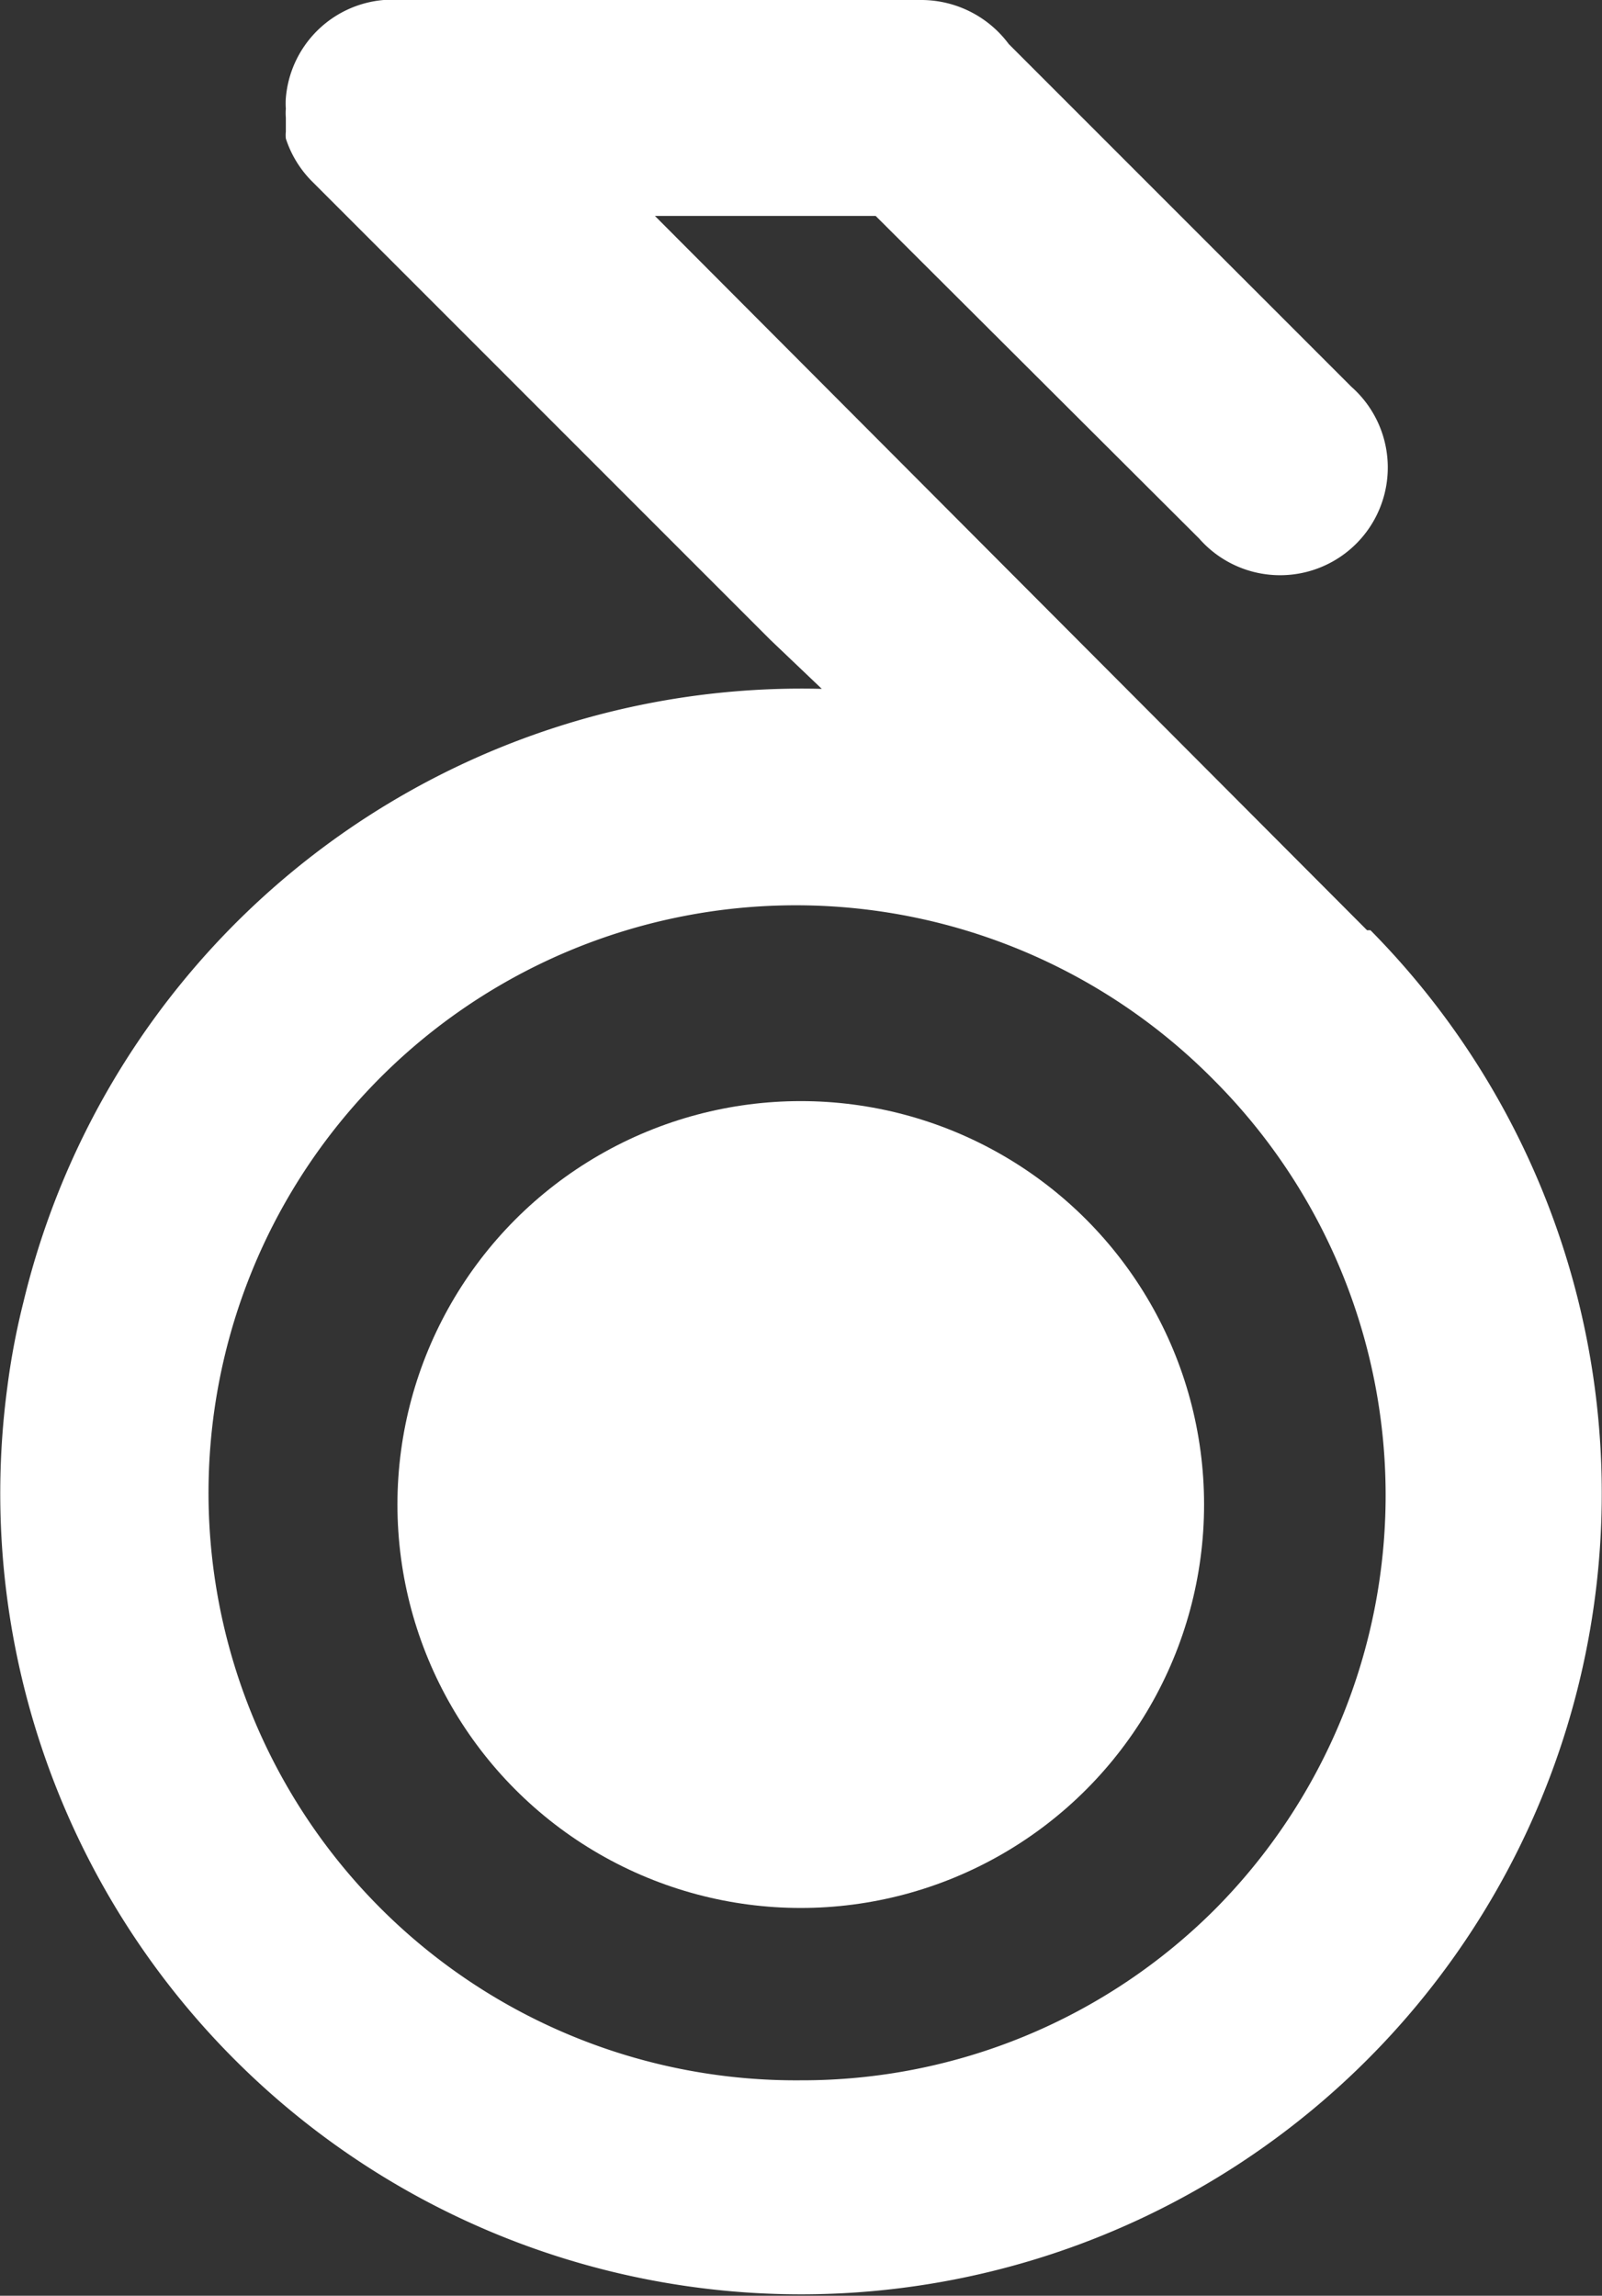
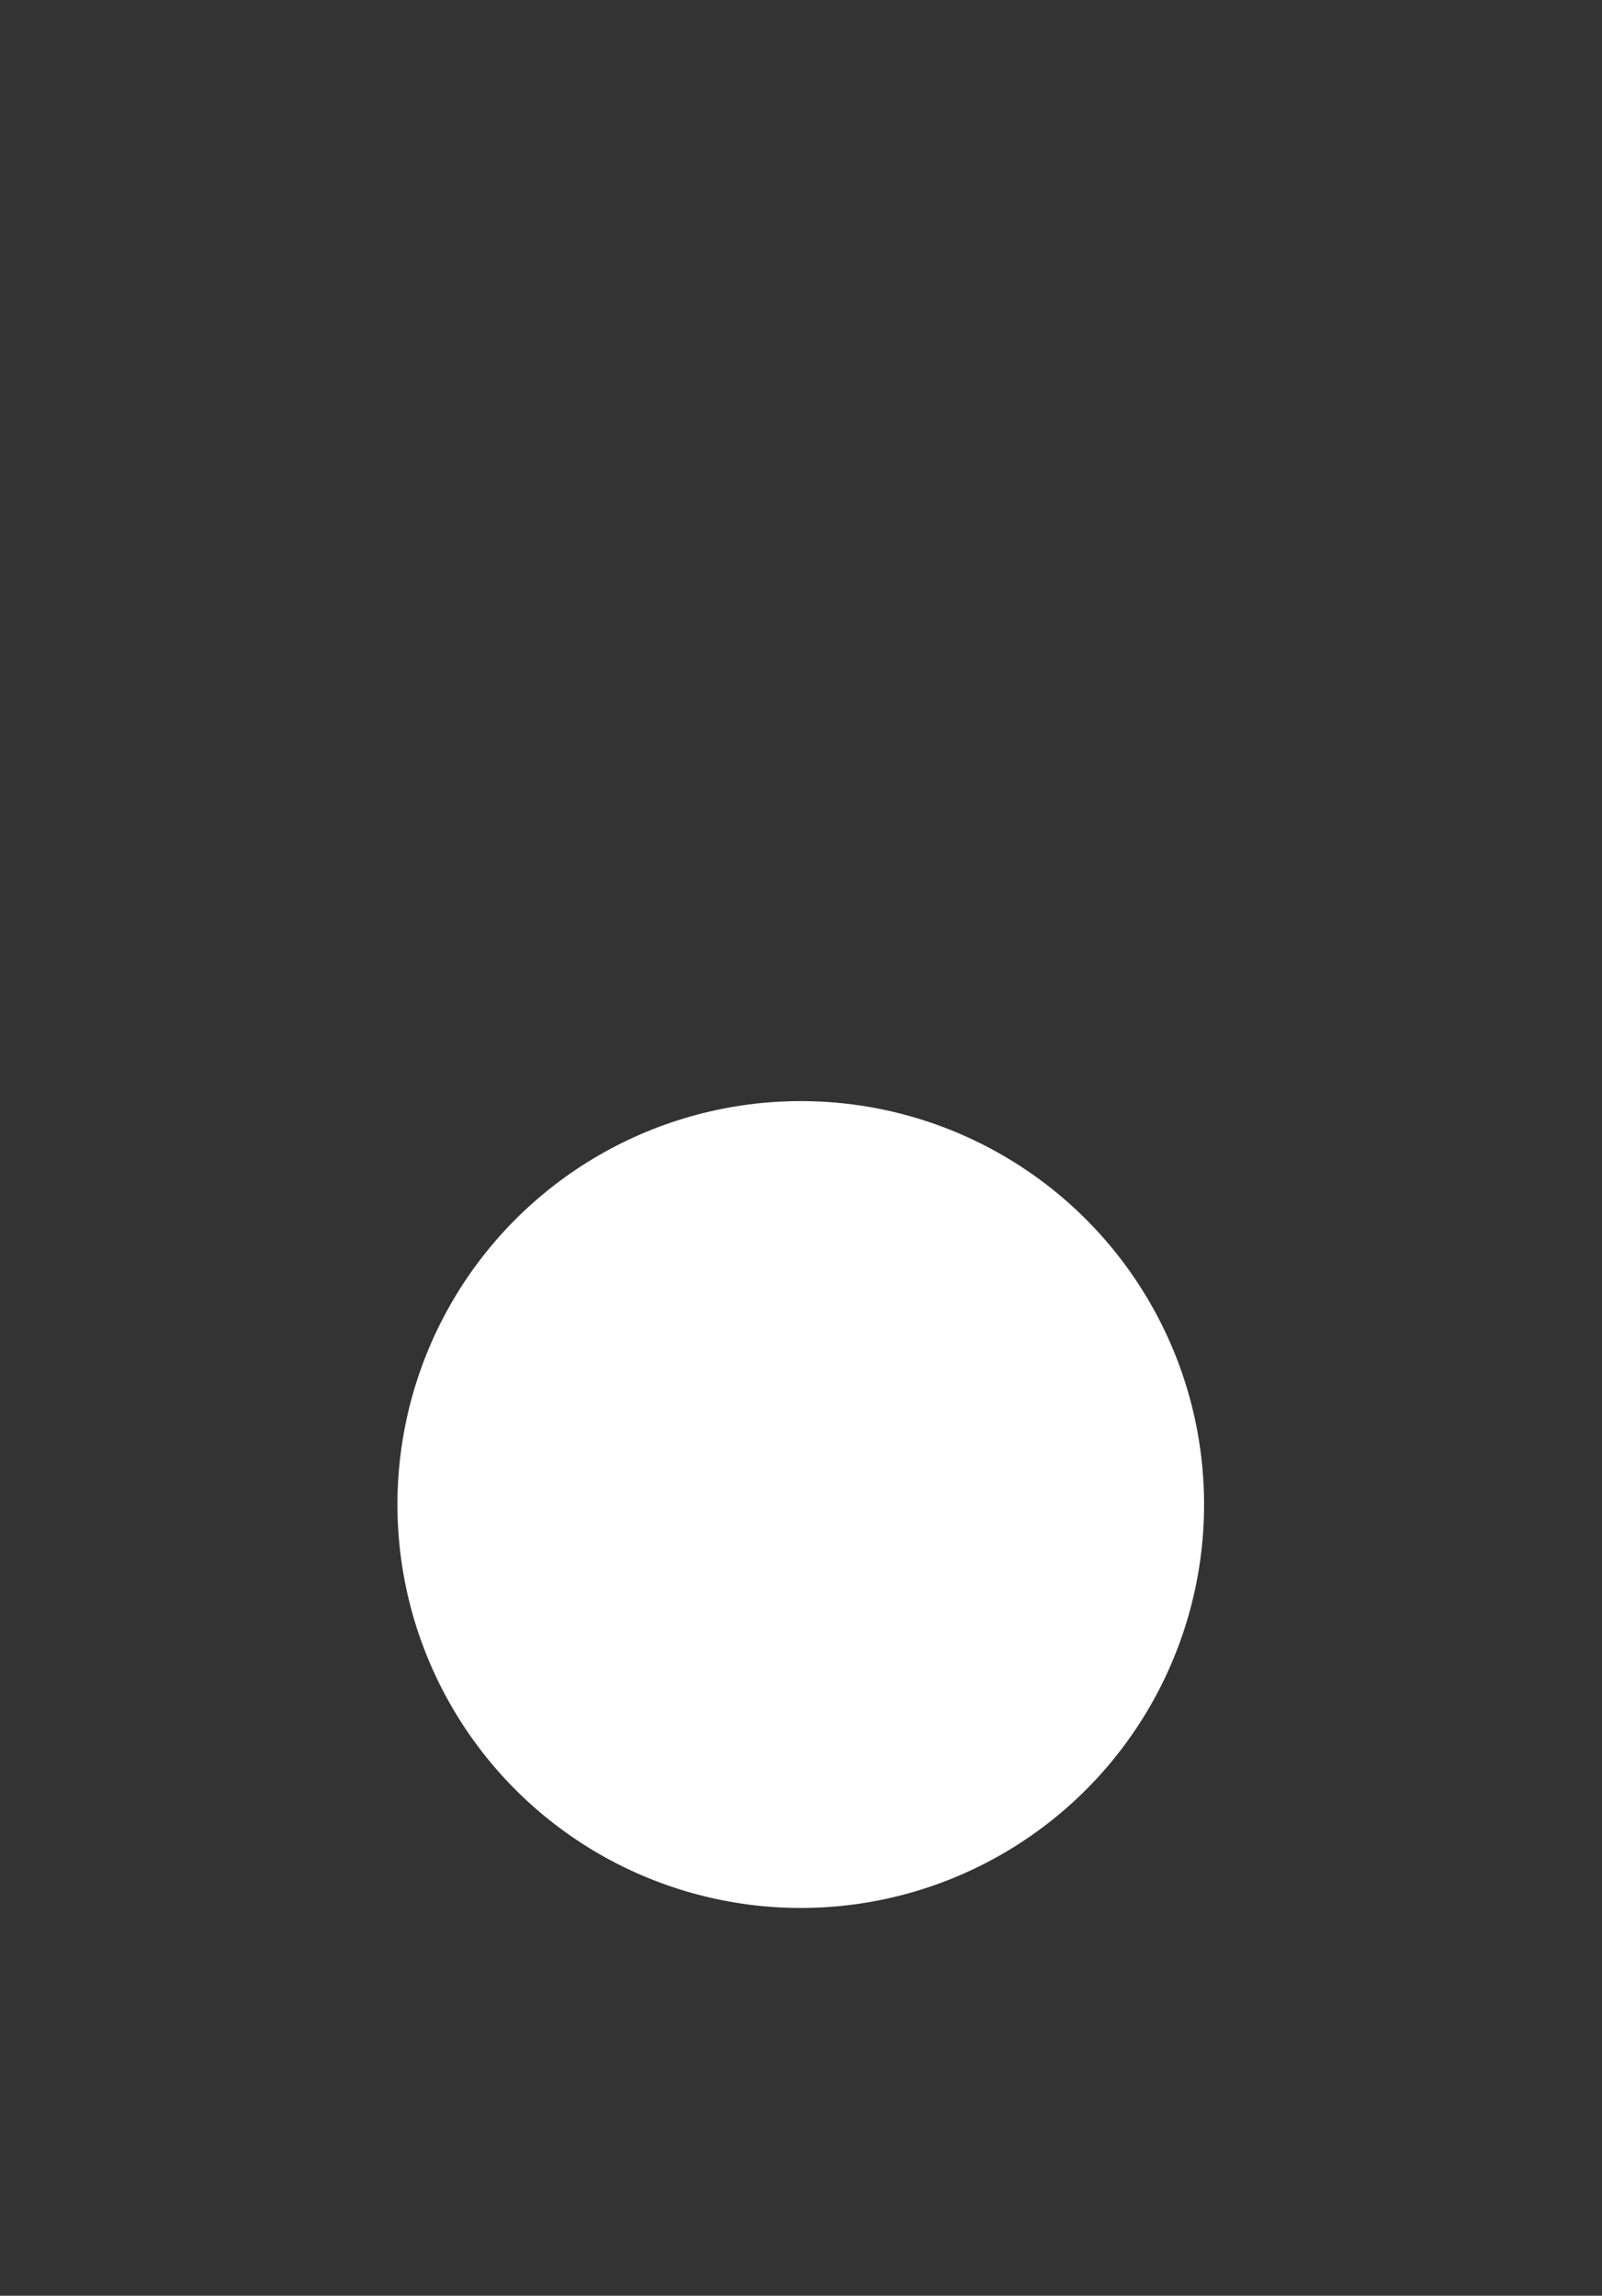
<svg xmlns="http://www.w3.org/2000/svg" viewBox="0 0 32.73 46.89">
  <rect x="0" y="0" width="32.73" height="46.89" fill="#333333" stroke="none" />
  <defs>
    <style>.cls-1{fill:#fff;}</style>
  </defs>
  <g id="Layer_2" data-name="Layer 2">
    <g id="Layer_1-2" data-name="Layer 1">
      <circle class="cls-1" cx="16.36" cy="30.73" r="8.24" />
-       <path class="cls-1" d="M28,19l0,0L27.93,19,13.38,4.41h4.51L24.5,11A2.2,2.2,0,1,0,27.61,7.9l-7-7A2.23,2.23,0,0,0,18.84,0h-11a2.19,2.19,0,0,0-2,2h0a1.62,1.62,0,0,0,0,.22h0v0a1.09,1.09,0,0,0,0,.18s0,.06,0,.09,0,.08,0,.12,0,.05,0,.08a.74.74,0,0,0,0,.14v0a2.2,2.2,0,0,0,.53.87l9.37,9.37,1.05,1A16.35,16.35,0,0,0,.48,26.59a14.81,14.81,0,0,0-.33,1.74h0A16.36,16.36,0,1,0,28,19ZM24.82,39a11.93,11.93,0,0,1-8.46,3.49h0A12,12,0,1,1,24.8,22.06l0,0A12,12,0,0,1,24.82,39Z" />
    </g>
  </g>
</svg>